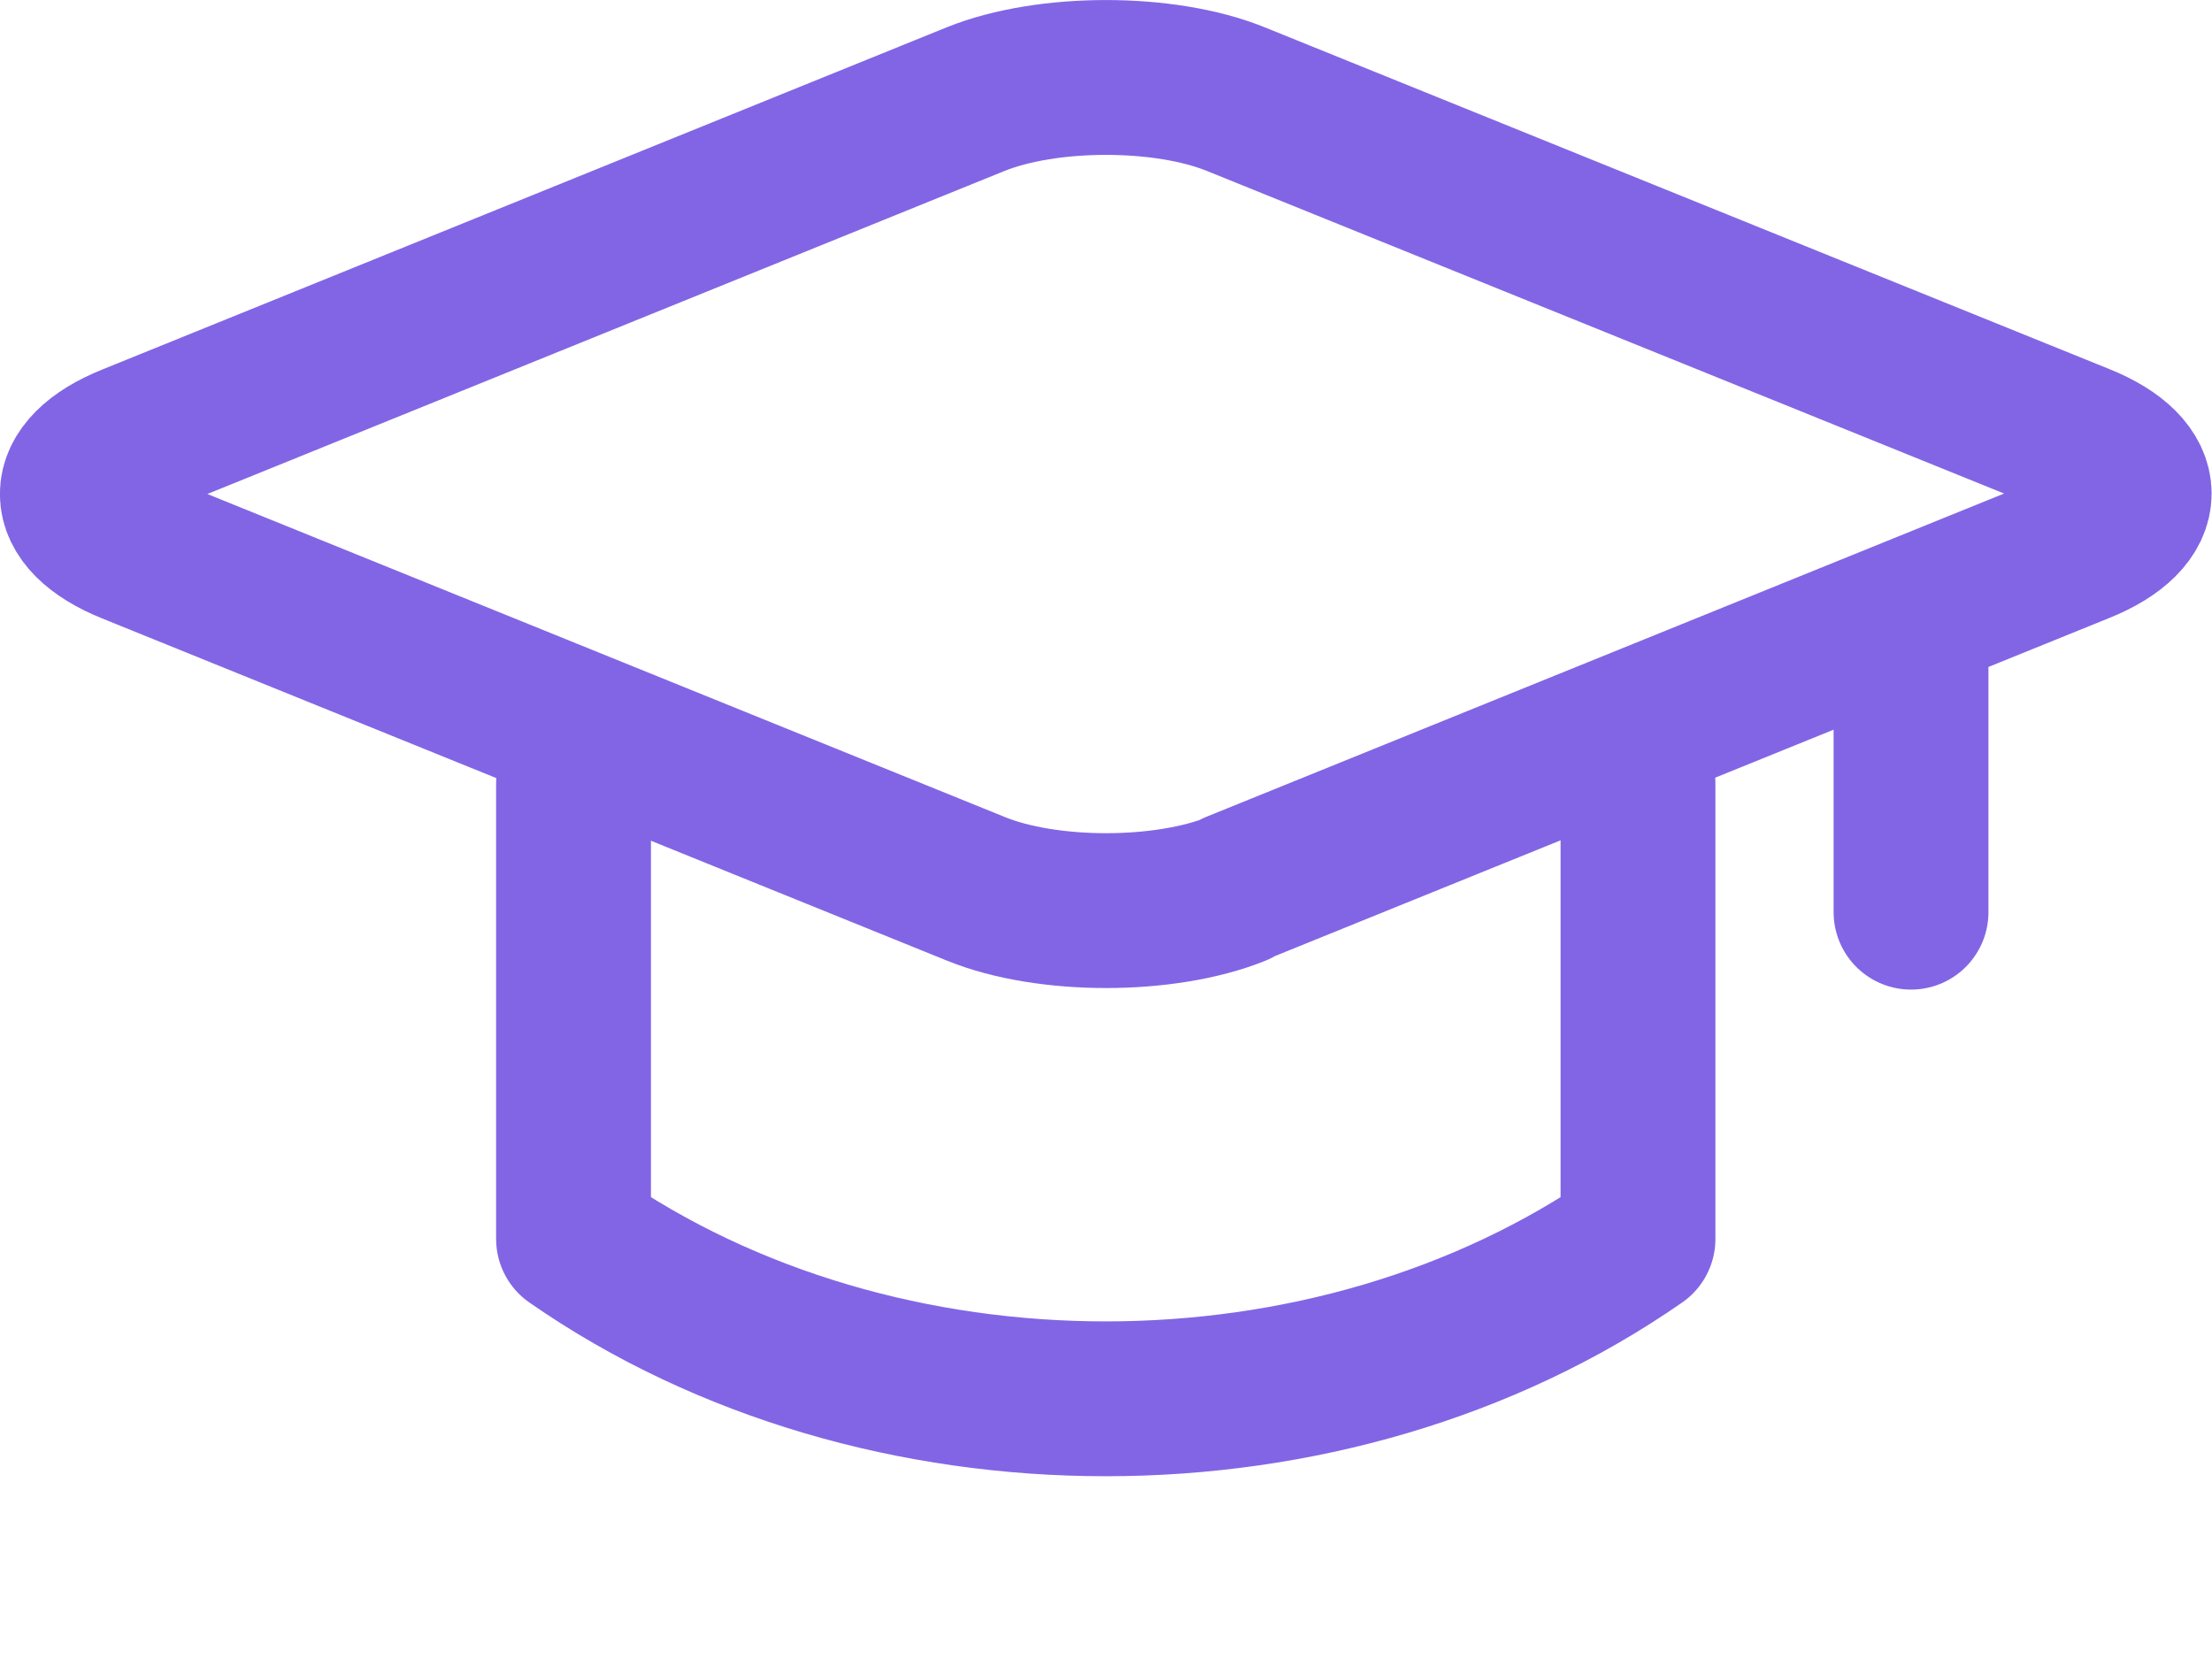
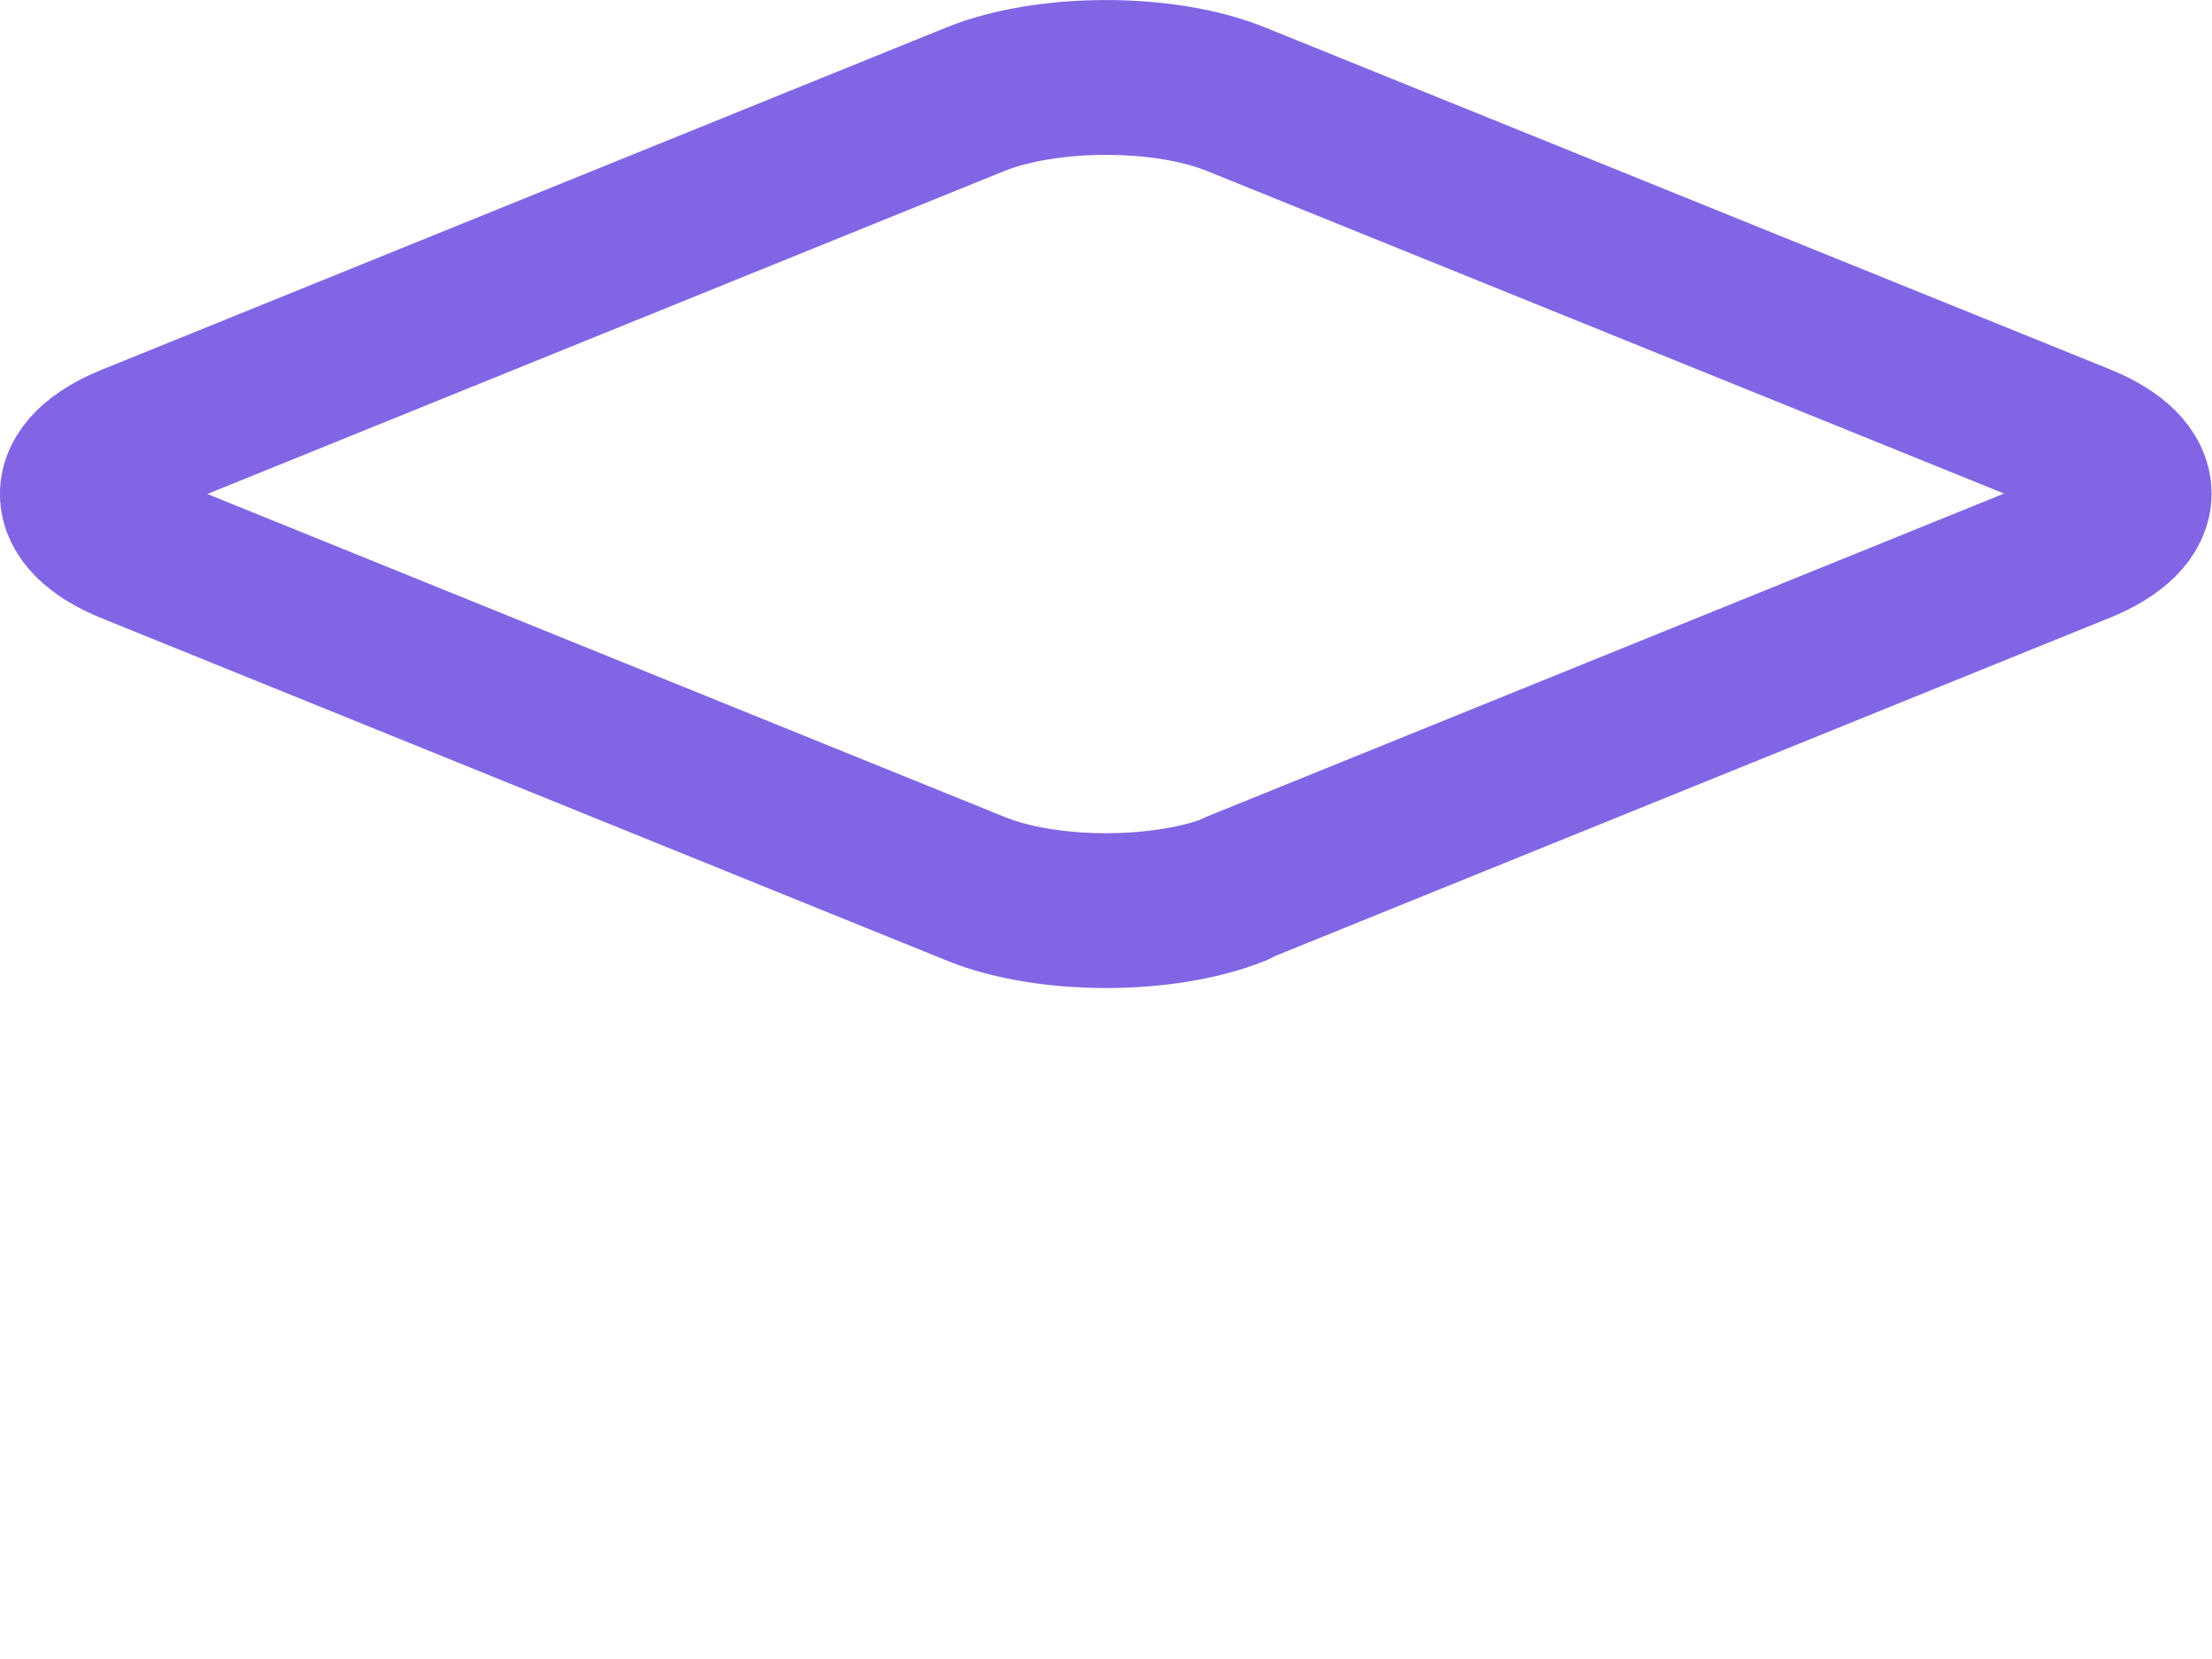
<svg xmlns="http://www.w3.org/2000/svg" width="32" height="24" viewBox="0 0 32 24" fill="none">
  <g clip-path="url(#clip0_2223_2235)">
-     <path d="M27.646 9.417V13.196" stroke="#8265E5" stroke-width="2.24" stroke-linecap="round" stroke-linejoin="round" />
-     <path d="M23.696 11.336V17.923C19.26 21.007 12.733 21.007 8.297 17.923V11.336" stroke="#8265E5" stroke-width="2.24" stroke-linecap="round" stroke-linejoin="round" />
-     <path d="M17.886 12.86C16.848 13.278 15.152 13.278 14.122 12.86L1.897 7.908C0.859 7.49 0.859 6.803 1.897 6.385L14.114 1.434C15.152 1.016 16.848 1.016 17.878 1.434L30.096 6.378C31.134 6.796 31.134 7.483 30.096 7.901L17.878 12.852L17.886 12.86Z" stroke="#8265E5" stroke-width="2.24" stroke-linecap="round" stroke-linejoin="round" />
+     <path d="M17.886 12.86C16.848 13.278 15.152 13.278 14.122 12.86L1.897 7.908C0.859 7.49 0.859 6.803 1.897 6.385L14.114 1.434C15.152 1.016 16.848 1.016 17.878 1.434L30.096 6.378C31.134 6.796 31.134 7.483 30.096 7.901L17.878 12.852L17.886 12.86" stroke="#8265E5" stroke-width="2.24" stroke-linecap="round" stroke-linejoin="round" />
  </g>
  <defs>
    <clipPath id="clip0_2223_2235">
      <rect width="32" height="24" fill="white" />
    </clipPath>
  </defs>
</svg>